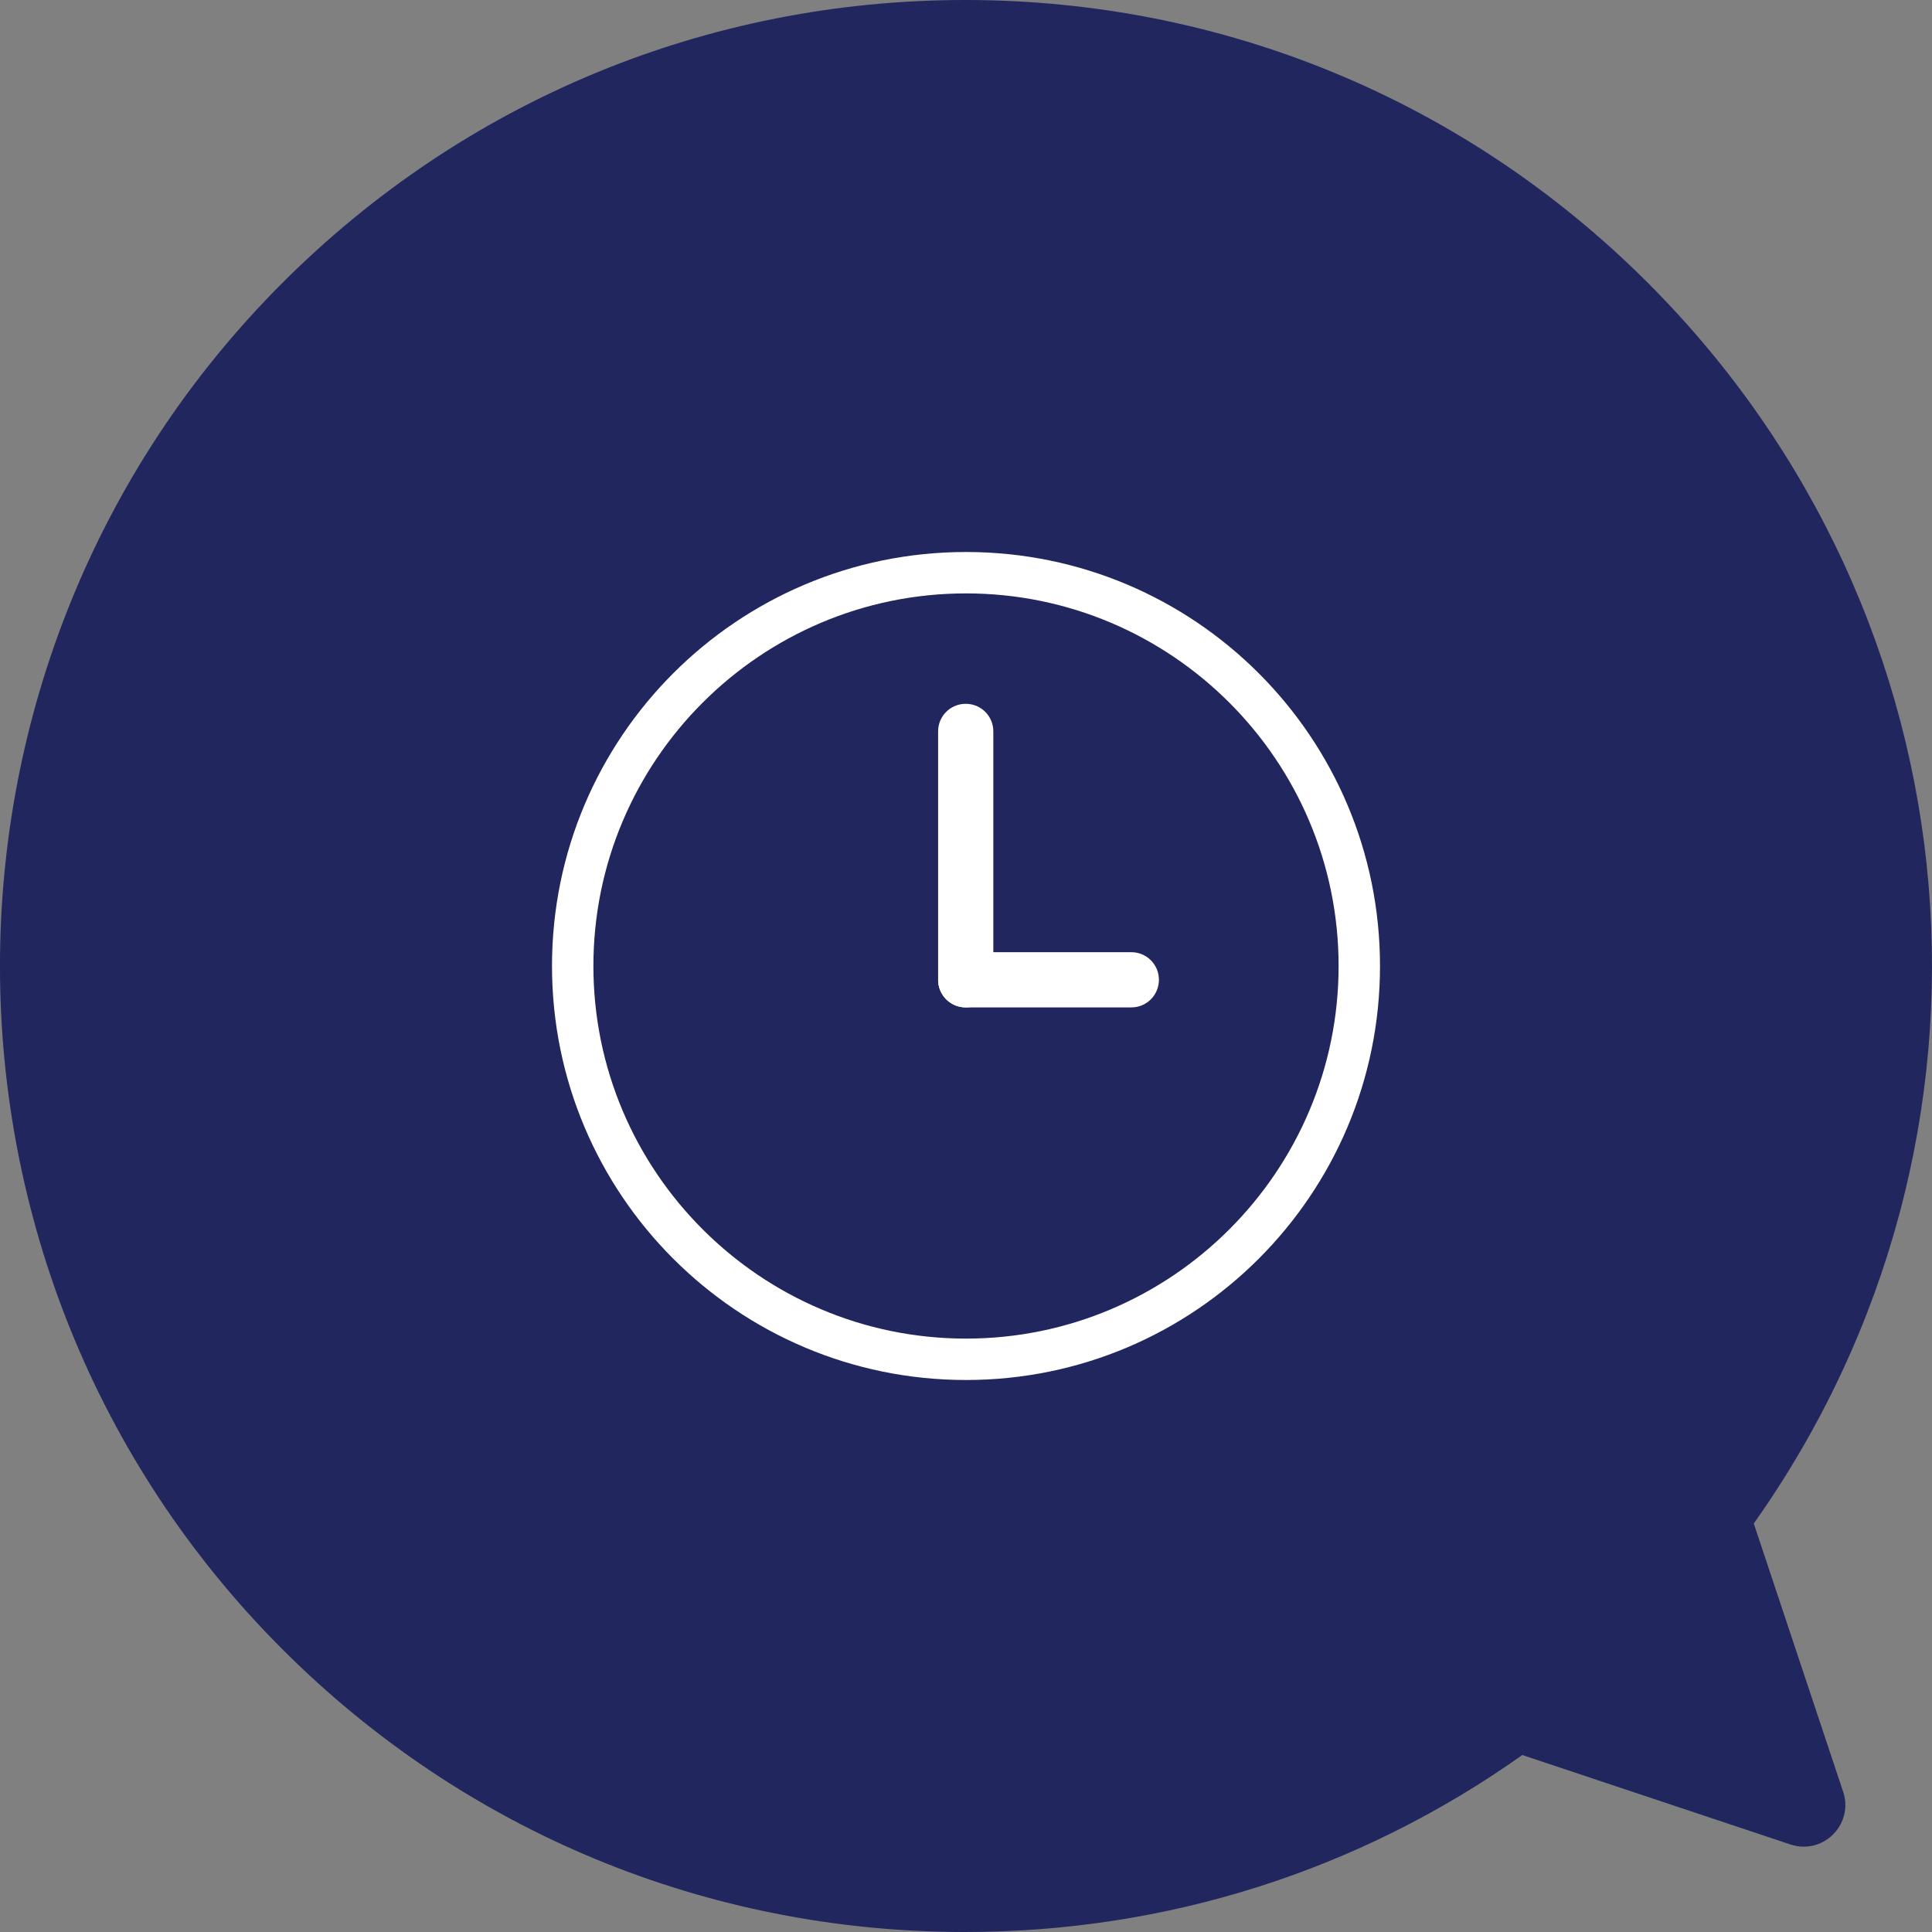
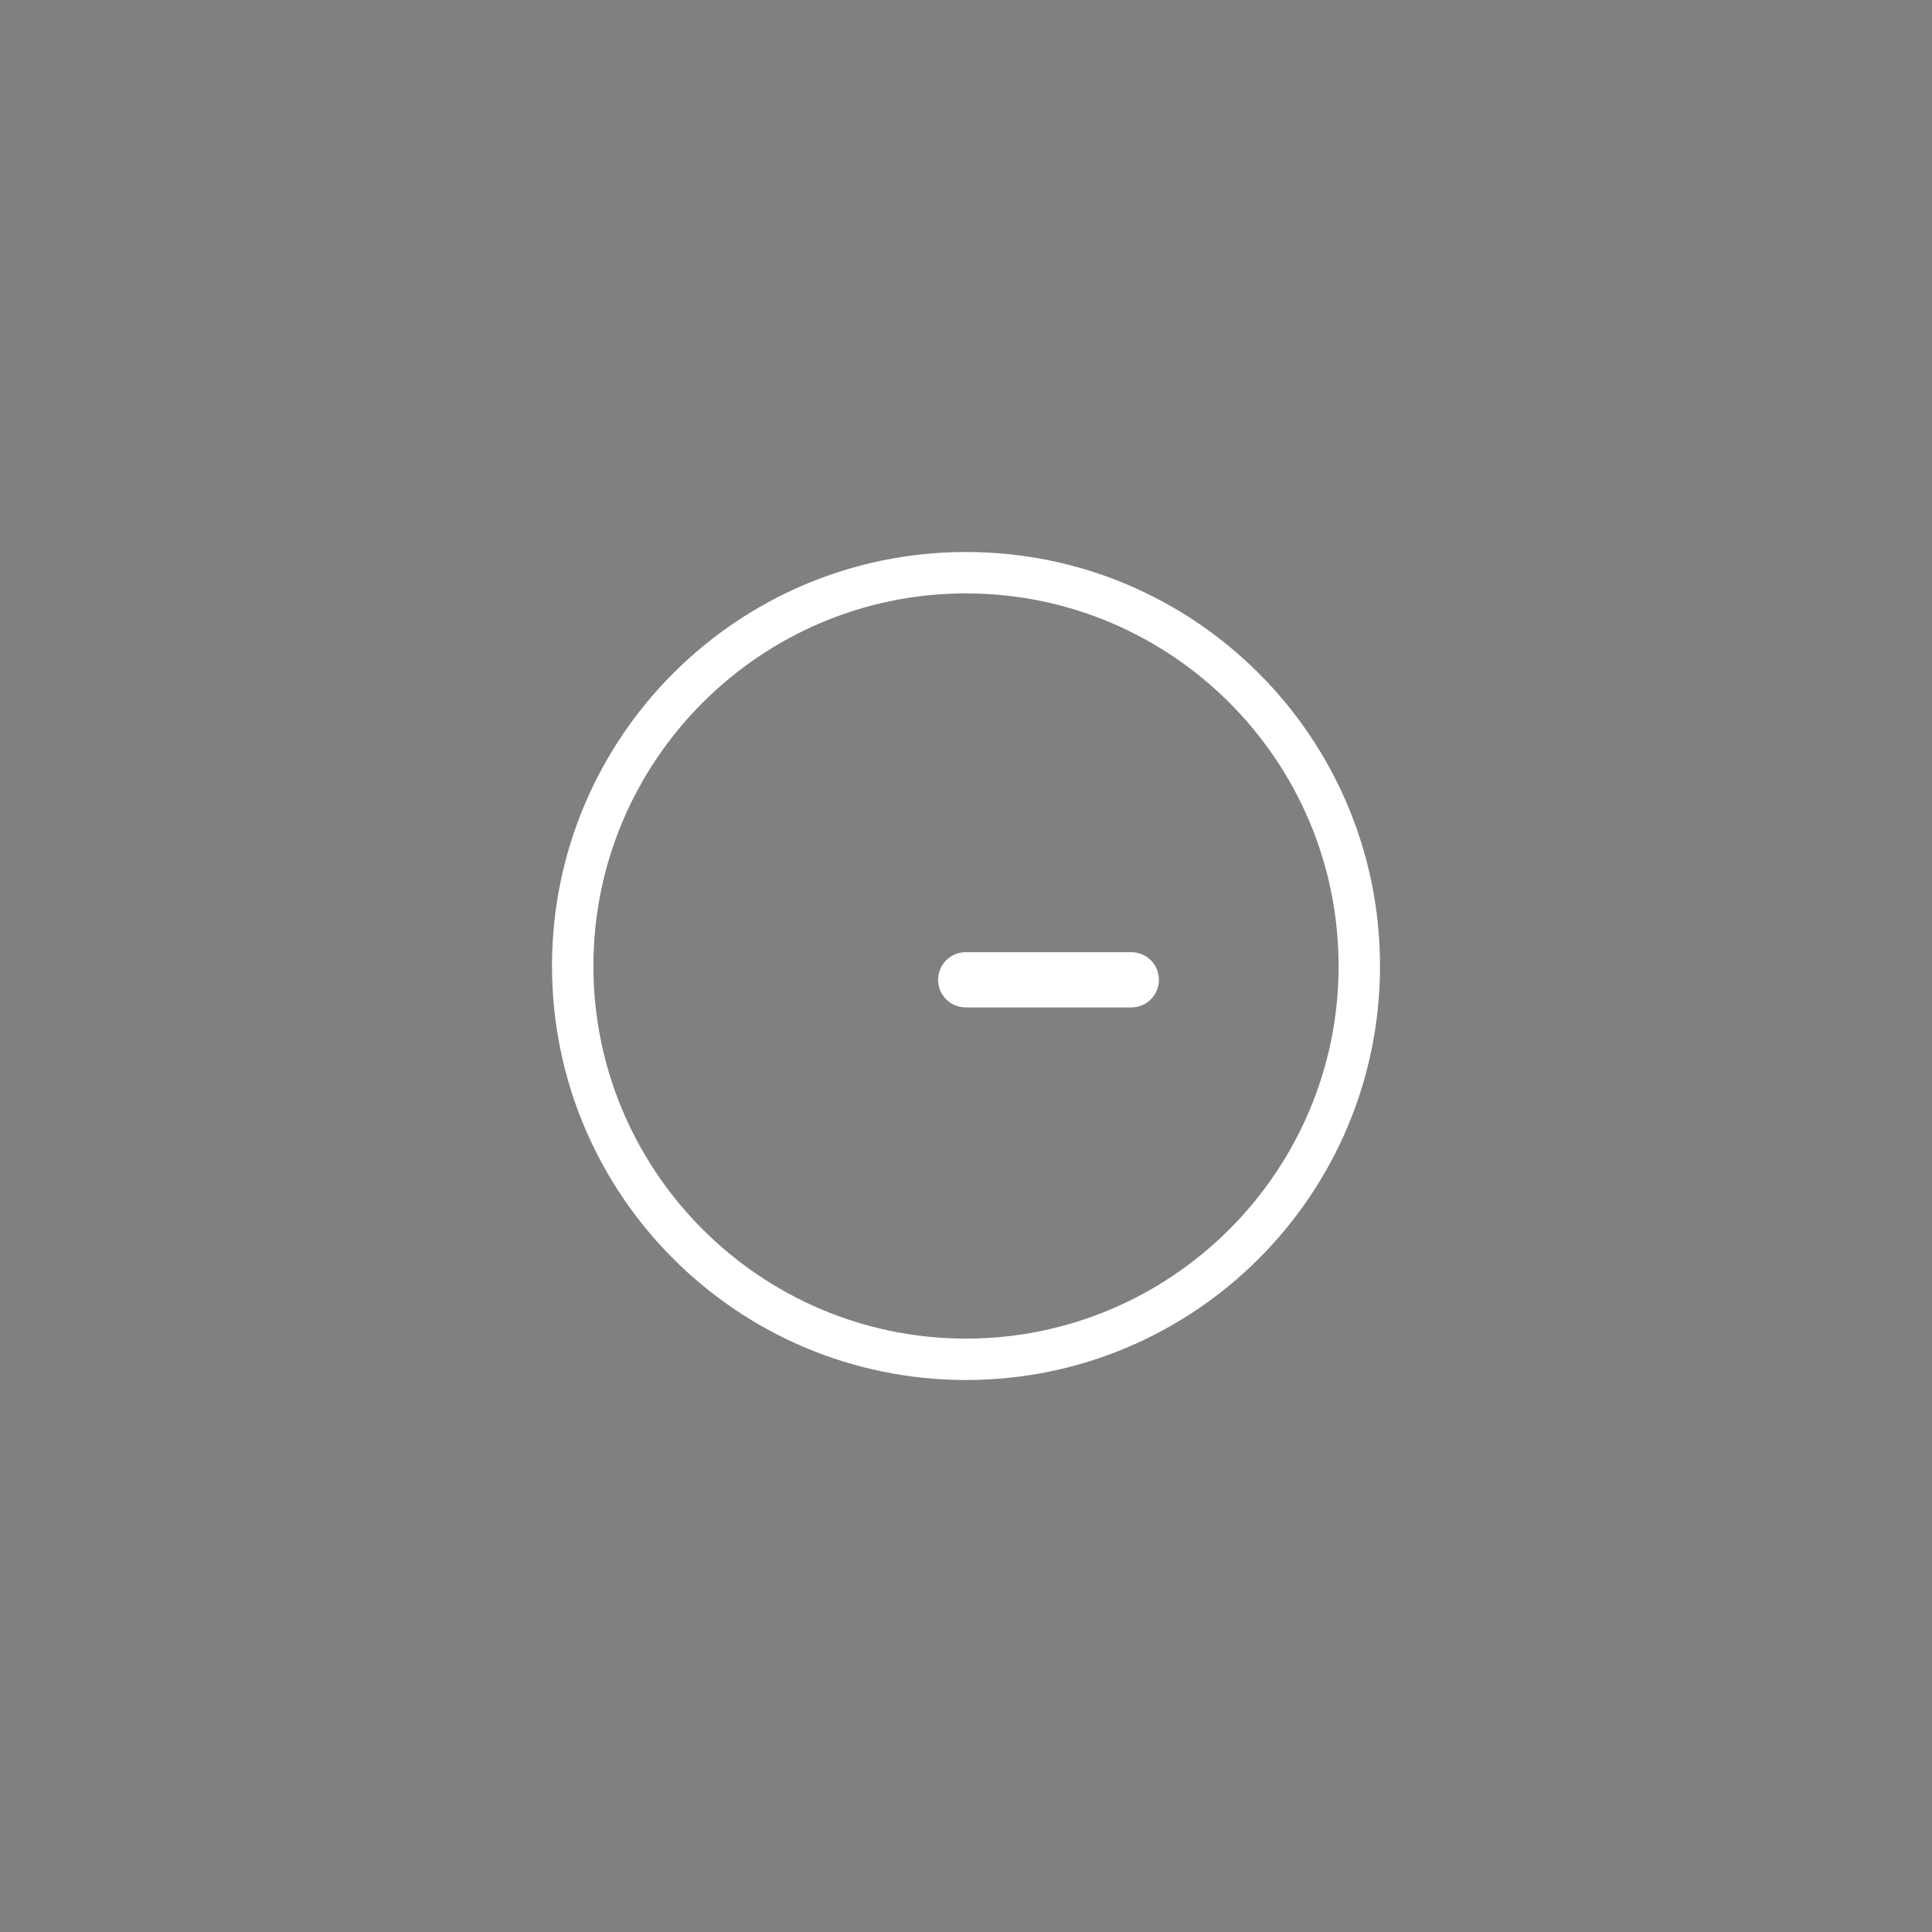
<svg xmlns="http://www.w3.org/2000/svg" version="1.1" id="Calque_1" x="0px" y="0px" width="70px" height="70px" viewBox="0 0 70 70" enable-background="new 0 0 70 70" xml:space="preserve">
  <rect x="0" y="0" width="70" height="70" fill="#808080" stroke="none" />
-   <path fill="#21265E" d="M34.962,70c7.296,0,14.274-2.215,20.194-6.412l9.719,3.242c0.158,0.053,0.32,0.078,0.482,0.078  c0.479,0,0.934-0.236,1.219-0.631c0.285-0.396,0.361-0.891,0.205-1.357l-3.238-9.721c9.881-13.953,8.281-32.829-3.834-44.947  C53.102,3.641,44.316,0,34.971,0C25.625,0,16.838,3.641,10.23,10.252c-13.641,13.647-13.641,35.855,0,49.502  C16.834,66.361,25.618,70,34.96,70C34.961,70,34.962,70,34.962,70z" />
  <g>
    <path fill="#FFFFFF" d="M35,21.5c7.444,0,13.5,6.056,13.5,13.5c0,7.444-6.056,13.5-13.5,13.5c-7.444,0-13.5-6.056-13.5-13.5   C21.5,27.556,27.556,21.5,35,21.5 M35,20c-8.284,0-15,6.716-15,15c0,8.283,6.716,15,15,15s15-6.717,15-15   C50,26.716,43.284,20,35,20L35,20z" />
  </g>
-   <path fill-rule="evenodd" clip-rule="evenodd" fill="#FFFFFF" d="M35.99,35.504c0,0.55-0.447,0.996-1,0.996l0,0  c-0.553,0-1-0.446-1-0.996v-9.008c0-0.551,0.447-0.996,1-0.996l0,0c0.553,0,1,0.445,1,0.996V35.504z" />
  <path fill-rule="evenodd" clip-rule="evenodd" fill="#FFFFFF" d="M40.994,34.5c0.55,0,0.996,0.447,0.996,1l0,0  c0,0.553-0.446,1-0.996,1h-6.008c-0.55,0-0.996-0.447-0.996-1l0,0c0-0.553,0.446-1,0.996-1H40.994z" />
</svg>